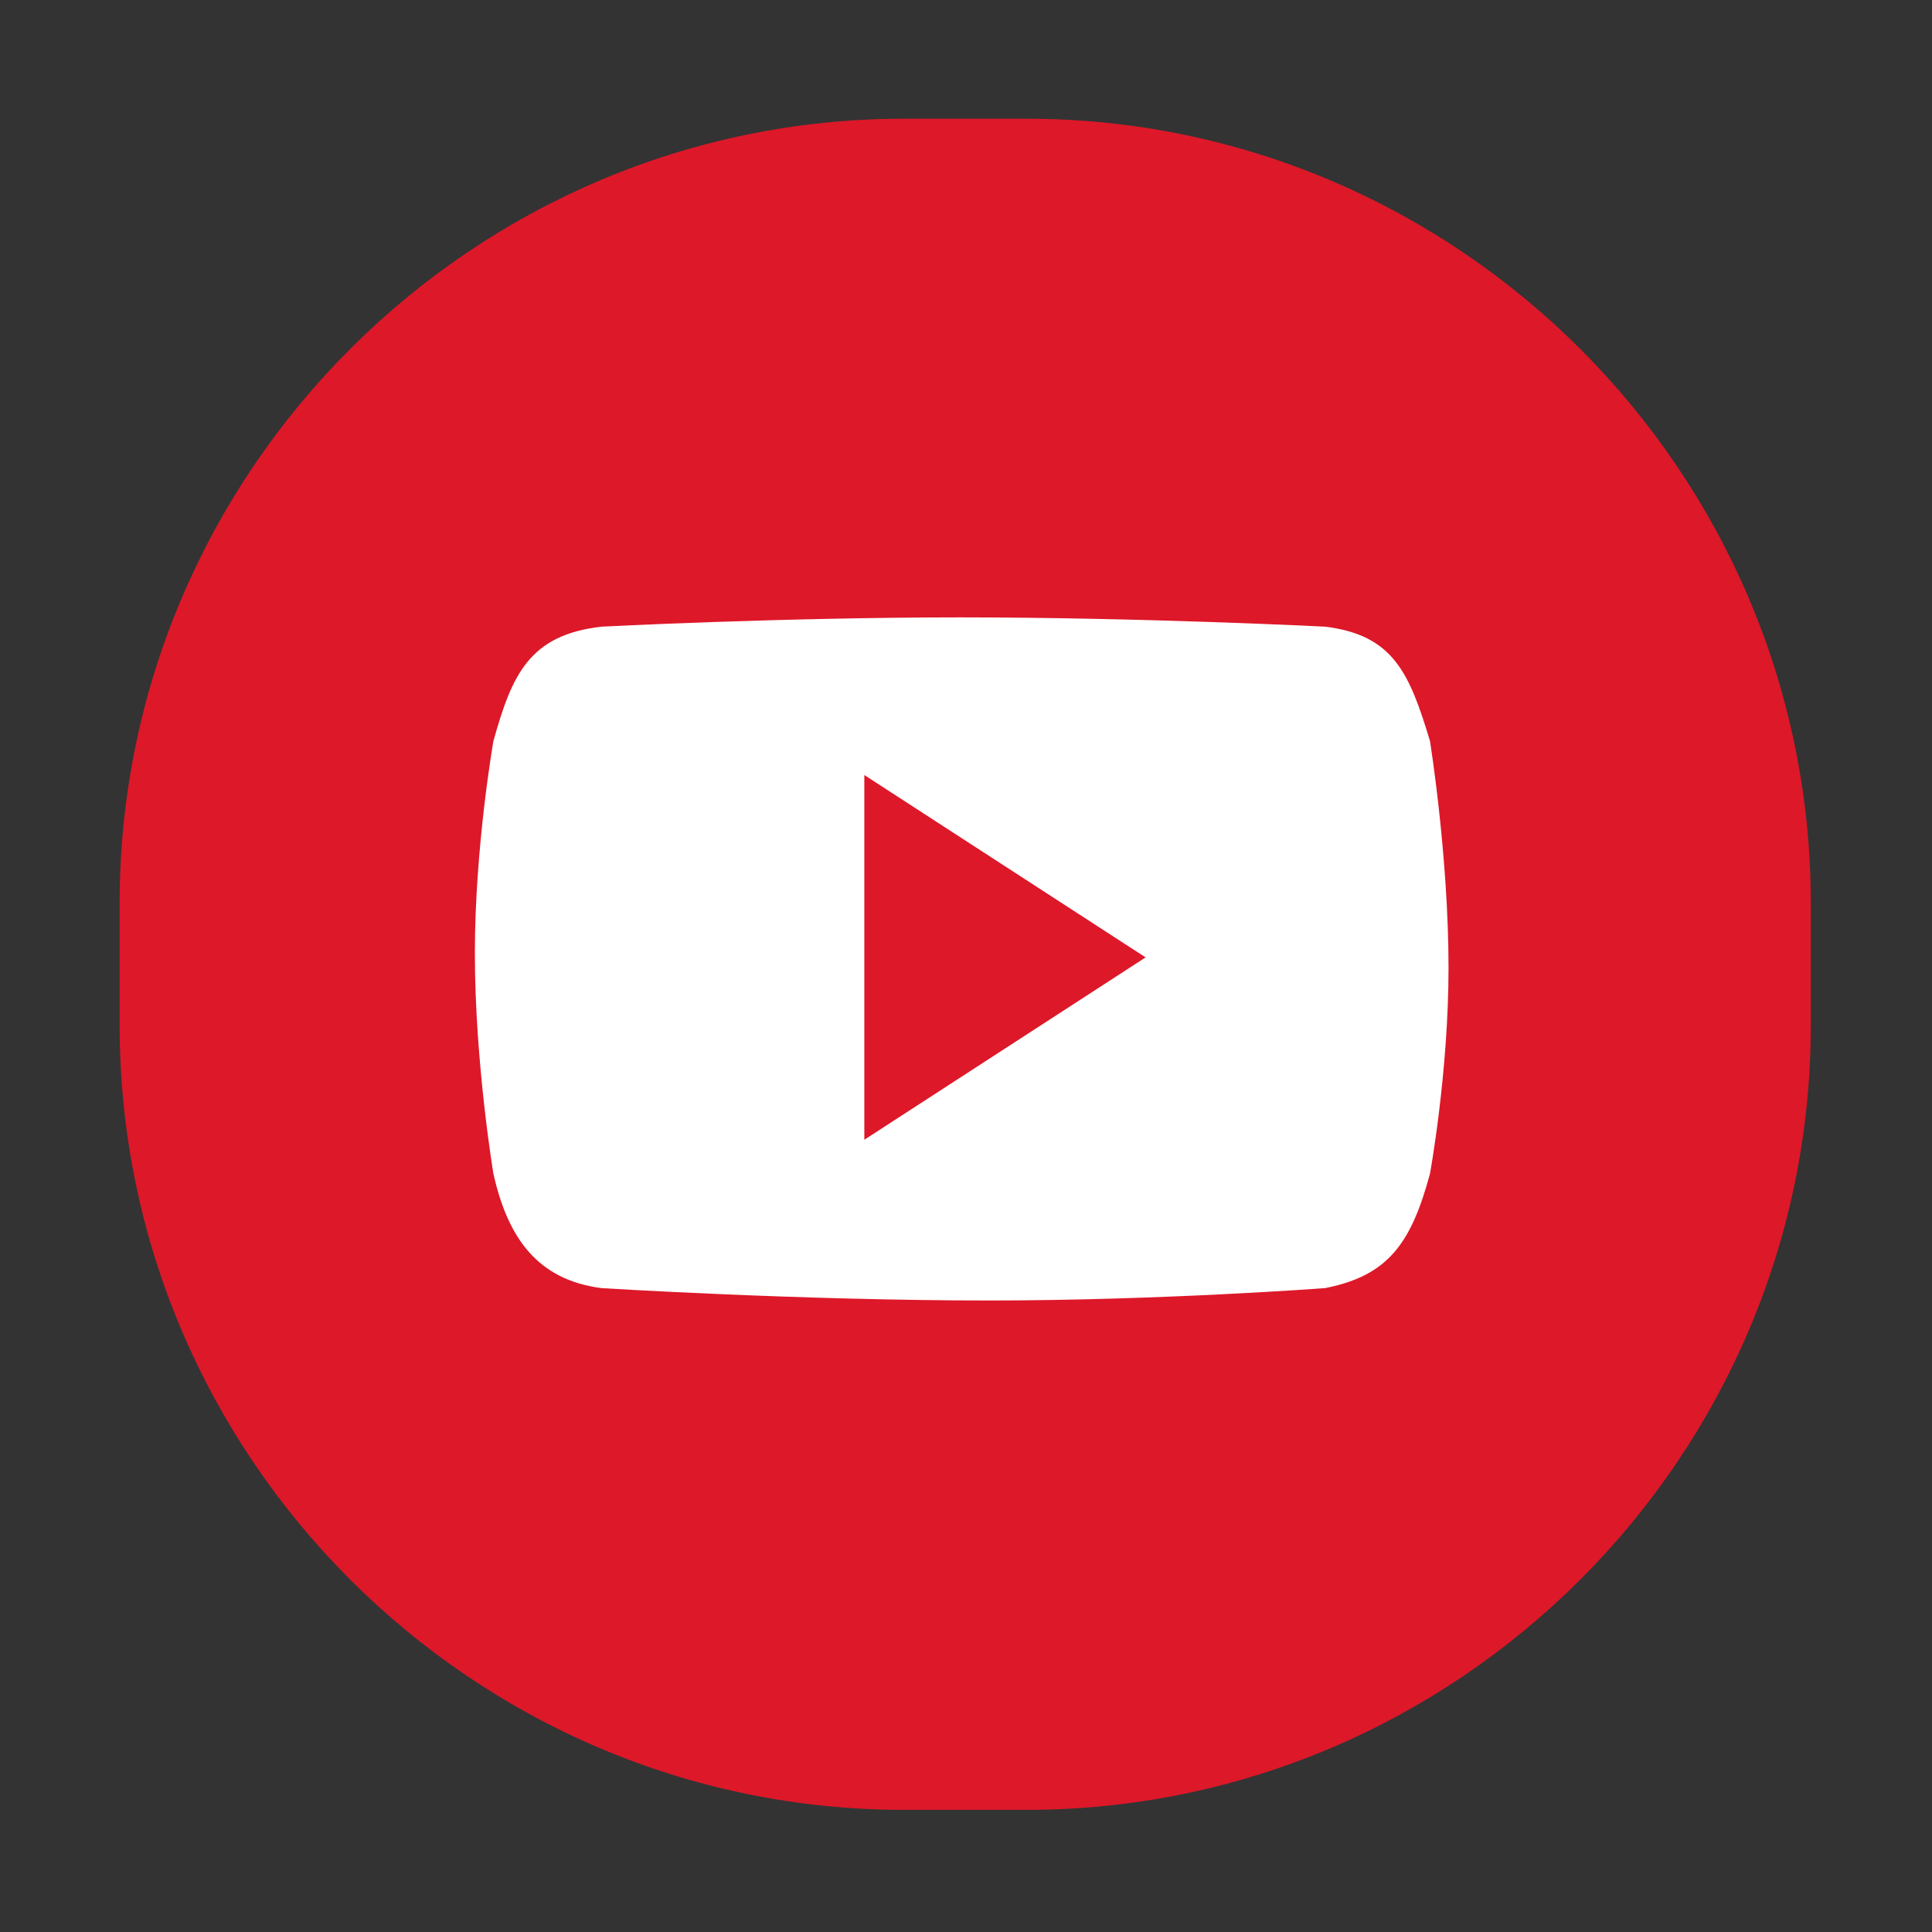
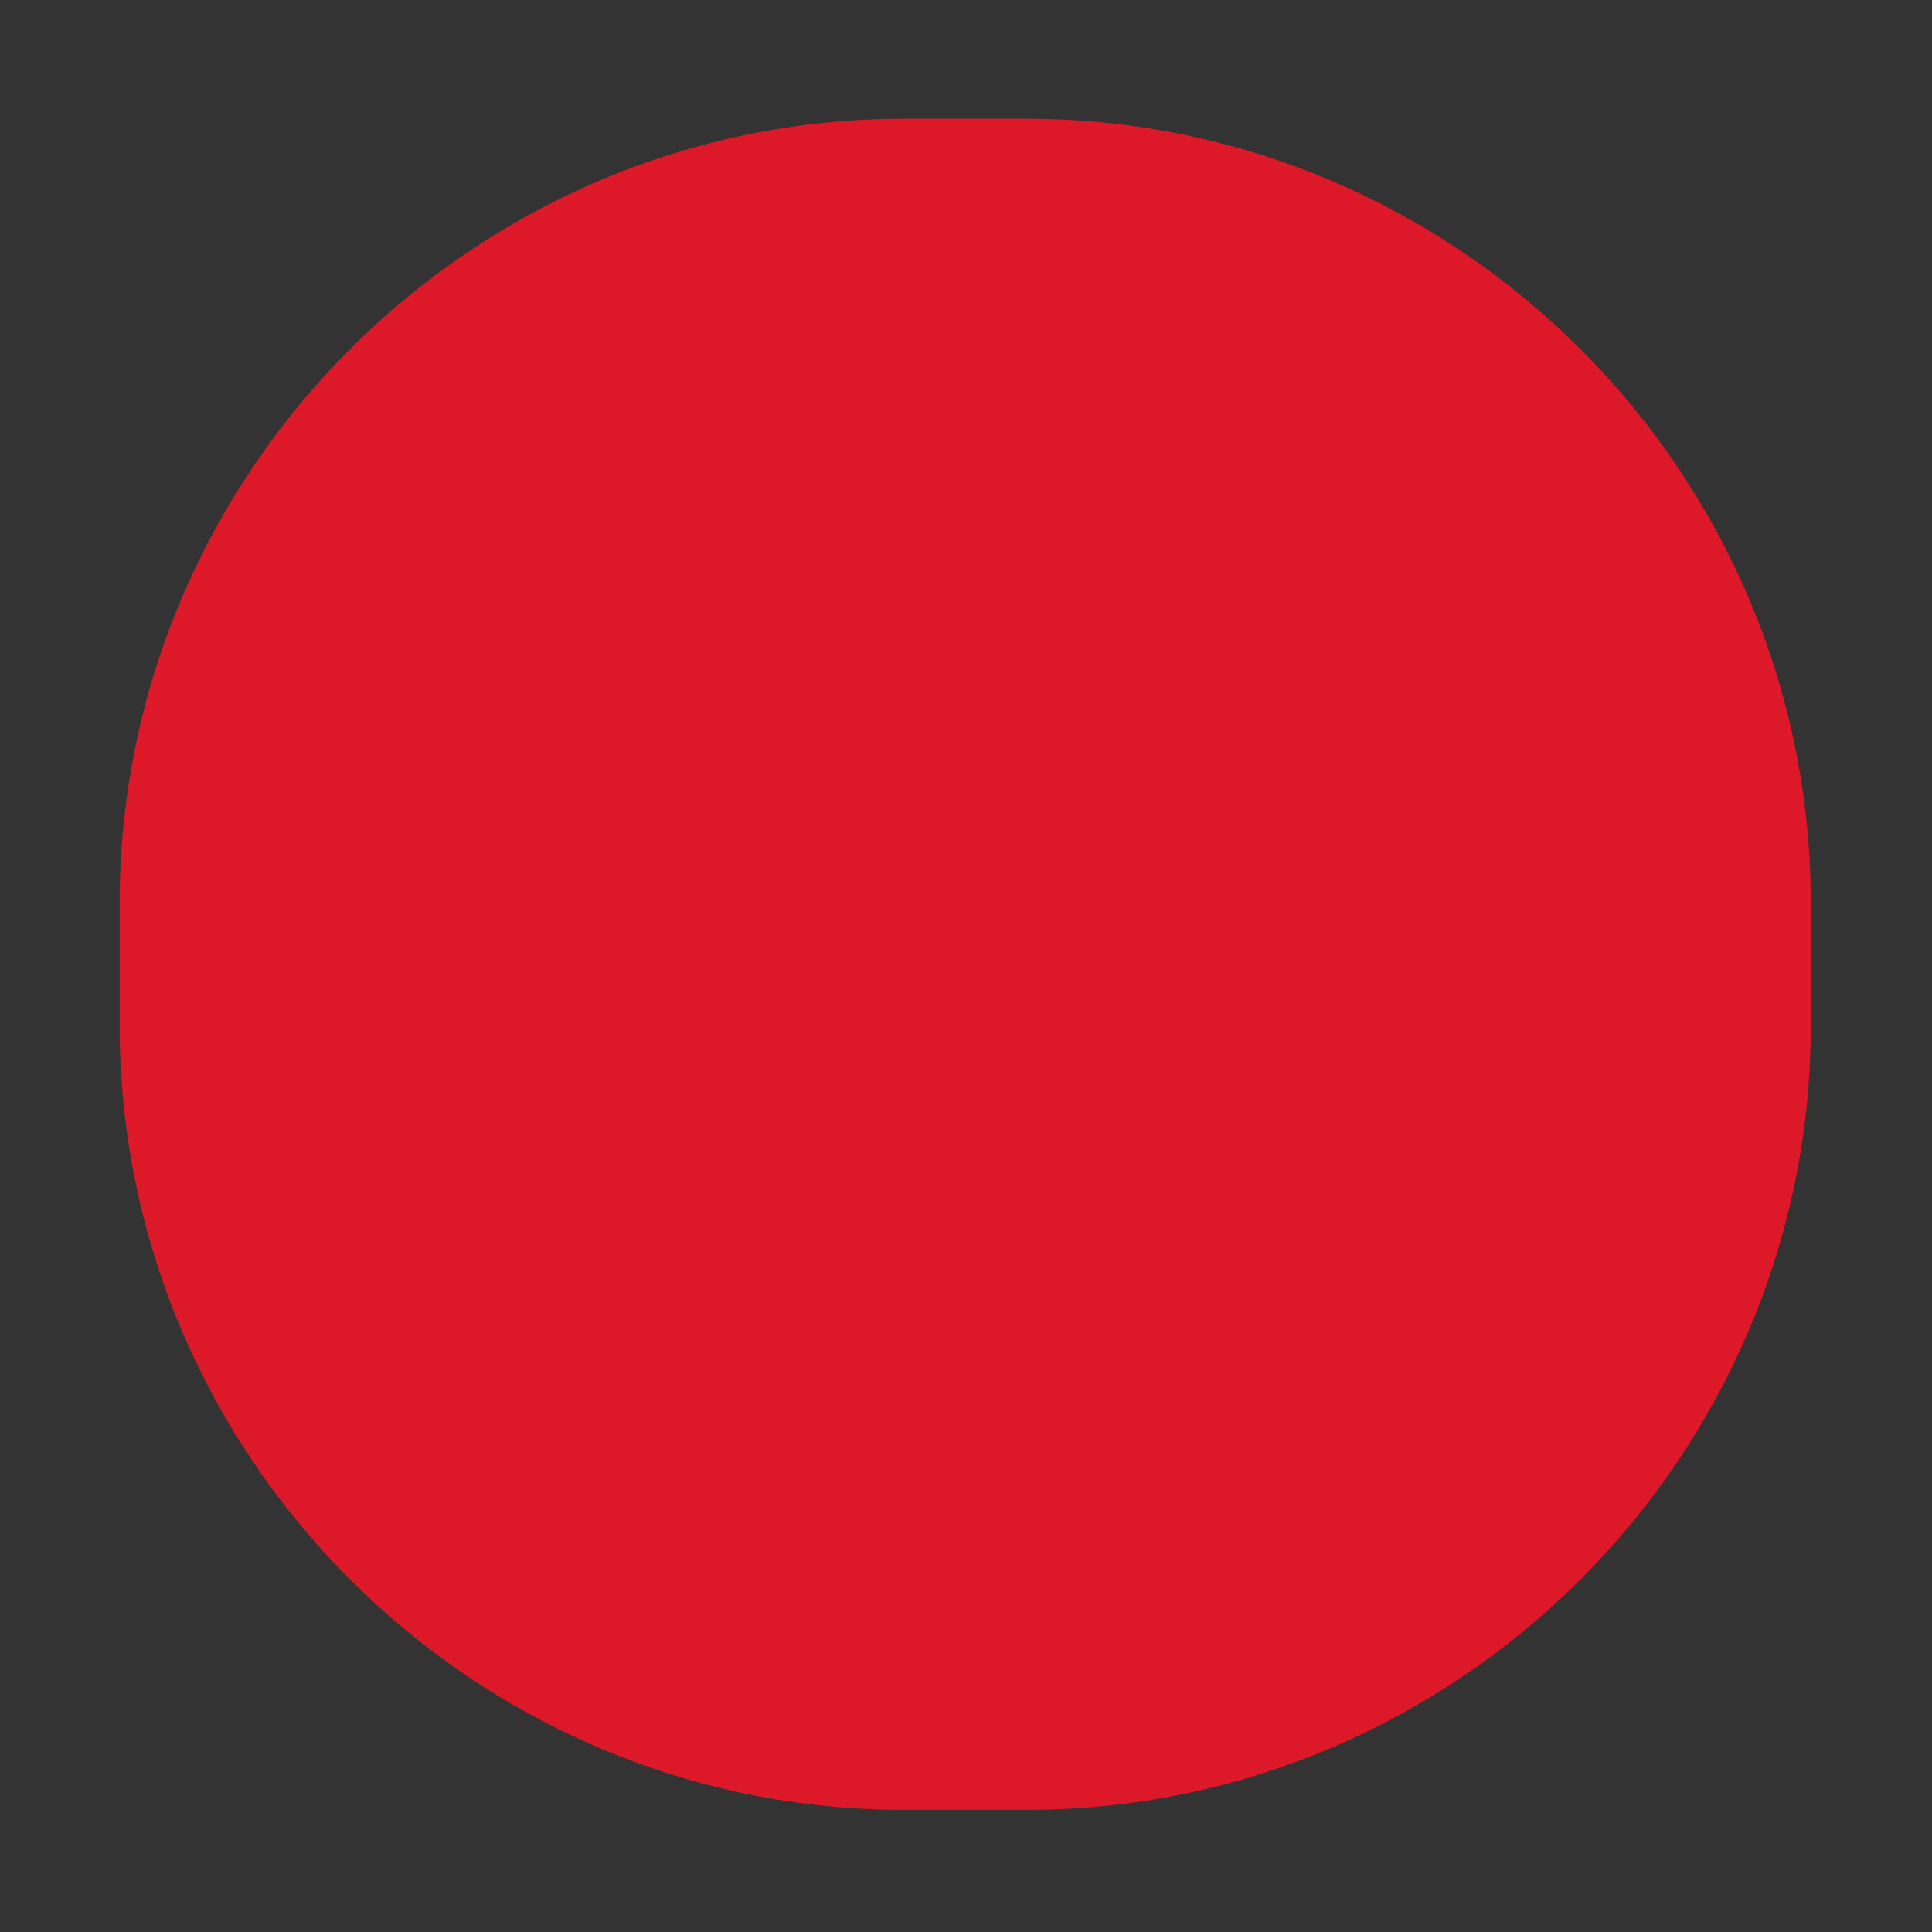
<svg xmlns="http://www.w3.org/2000/svg" class="svg-icon" style="width: 1em; height: 1em;vertical-align: middle;fill: currentColor;overflow: hidden;" viewBox="0 0 1024 1024" version="1.1">
  <rect x="0" y="0" width="1024" height="1024" fill="#333333" stroke="none" />
-   <path d="M544.06 959.267h-64.949c-228.634 0-415.697-187.064-415.697-415.697v-64.949c0-228.634 187.064-415.697 415.697-415.697h64.949c228.634 0 415.697 187.064 415.697 415.697v64.949C959.756 772.203 772.692 959.267 544.06 959.267z" fill="#DD1829" />
-   <path d="M757.916 392.755c-10.922-36.191-19.51-56.247-55.701-60.616 0 0-96.935-4.915-193.317-4.915-95.291 0-190.04 4.915-190.04 4.915-38.377 4.369-47.51 25.516-57.34 60.616 0 0-9.829 55.893-9.829 112.495 0 58.058 9.829 116.864 9.829 116.864 7.645 34.007 23.332 56.247 57.34 60.616 0 0 105.164 6.553 205.331 6.553 91.08 0 178.027-6.553 178.027-6.553 34.007-6.553 45.872-24.425 55.701-60.616 0 0 9.829-53.756 9.829-109.219C767.745 453.795 757.916 392.755 757.916 392.755zM458.11 604.094V410.777l149.084 96.659L458.11 604.094z" fill="#FFFFFF" />
+   <path d="M544.06 959.267h-64.949c-228.634 0-415.697-187.064-415.697-415.697v-64.949c0-228.634 187.064-415.697 415.697-415.697h64.949c228.634 0 415.697 187.064 415.697 415.697v64.949C959.756 772.203 772.692 959.267 544.06 959.267" fill="#DD1829" />
</svg>